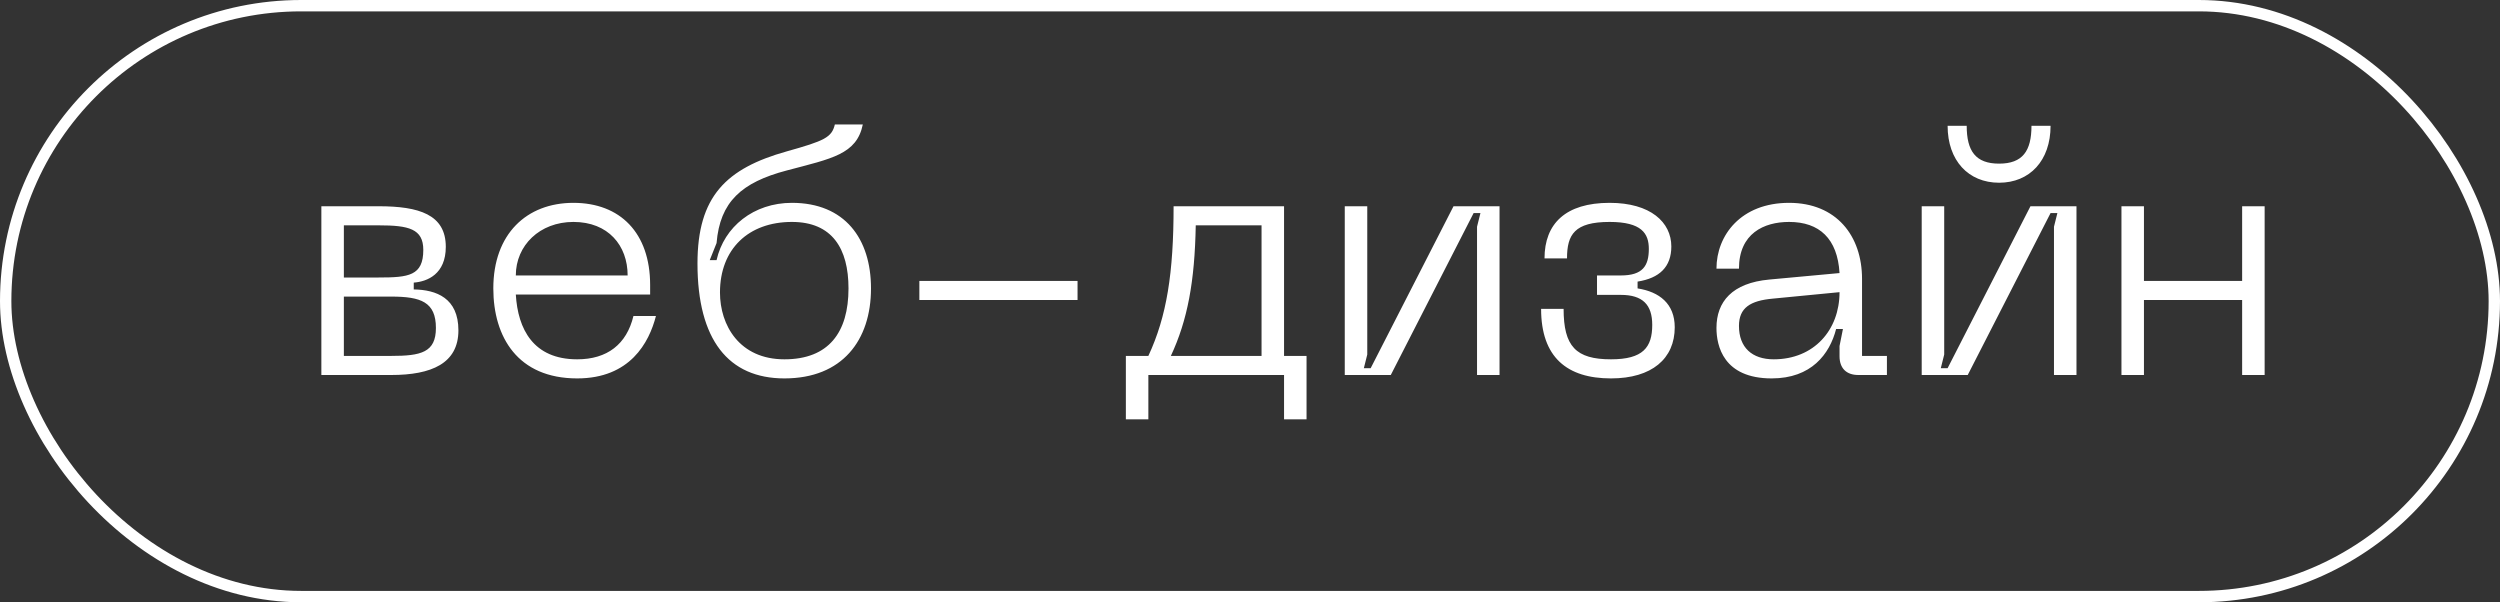
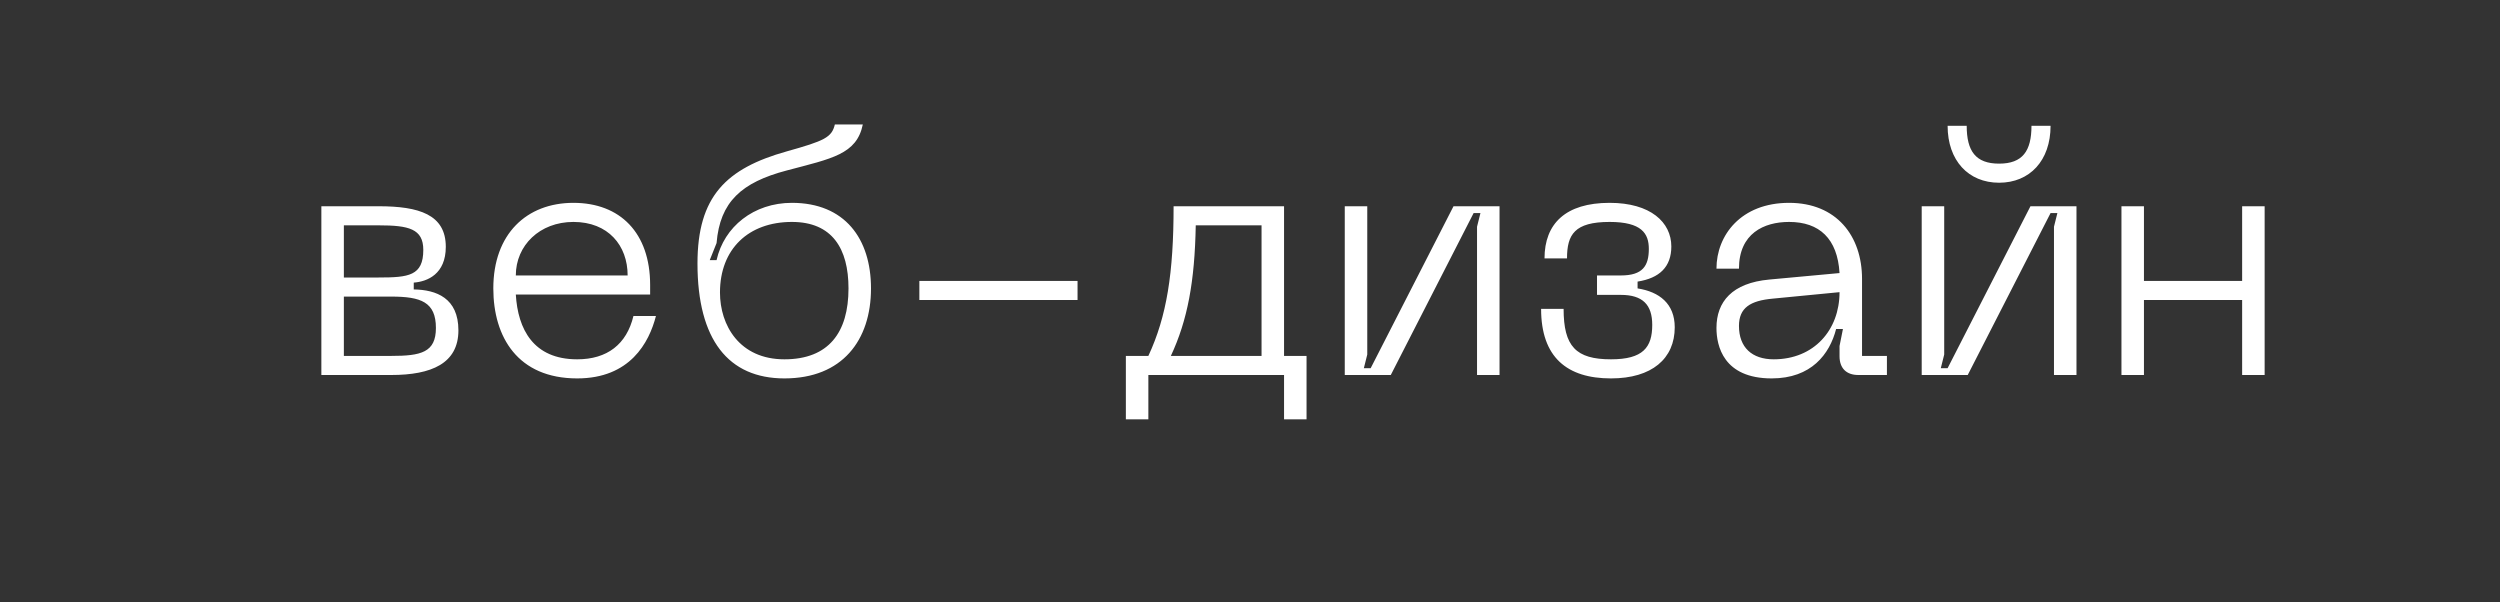
<svg xmlns="http://www.w3.org/2000/svg" width="220" height="53" viewBox="0 0 220 53" fill="none">
  <rect x="0" y="0" width="220" height="53" fill="#333333" stroke="none" />
-   <rect x="0.5" y="0.5" width="219" height="52" rx="26" stroke="white" />
  <path d="M28.28 33H34.43C37.97 33 40.34 31.98 40.34 29.07C40.34 26.22 38.39 25.5 36.41 25.47V24.87C37.61 24.78 39.23 24.12 39.23 21.72C39.23 18.87 36.86 18.15 33.32 18.15H28.28V33ZM30.26 24.42V19.83H33.32C35.96 19.83 37.25 20.13 37.25 21.99C37.25 24.27 35.96 24.42 33.32 24.42H30.26ZM30.26 31.32V26.1H34.43C37.04 26.1 38.36 26.58 38.36 28.86C38.36 31.02 37.04 31.32 34.43 31.32H30.26ZM43.412 25.38C43.412 29.67 45.572 33.3 50.792 33.3C55.442 33.3 57.122 30.15 57.722 27.81H55.742C55.142 30.3 53.432 31.62 50.792 31.62C46.922 31.62 45.572 28.95 45.392 25.92H57.212V25.08C57.212 20.49 54.572 17.85 50.462 17.85C46.352 17.85 43.412 20.58 43.412 25.38ZM45.392 24.24C45.392 21.6 47.492 19.53 50.462 19.53C53.522 19.53 55.232 21.6 55.232 24.24H45.392ZM61.378 23.19C61.378 29.91 64.108 33.3 69.028 33.3C74.128 33.3 76.648 29.94 76.648 25.38C76.648 21 74.338 17.85 69.688 17.85C66.328 17.85 63.718 19.95 63.058 22.89H62.458L63.058 21.39C63.358 17.76 65.248 16.05 69.238 15C73.198 13.95 75.388 13.59 75.928 10.95H73.468C73.198 12.09 72.568 12.39 69.238 13.32C63.898 14.82 61.378 17.28 61.378 23.19ZM63.358 25.74C63.358 21.9 65.878 19.53 69.688 19.53C73.228 19.53 74.668 21.87 74.668 25.38C74.668 29.25 72.928 31.62 69.028 31.62C65.068 31.62 63.358 28.62 63.358 25.74ZM80.904 24.72V26.4H94.824V24.72H80.904ZM114.976 31.32H112.996V18.15H103.276C103.276 24.03 102.676 27.84 101.056 31.32H99.076V36.9H101.056V33H112.996V36.9H114.976V31.32ZM103.036 31.32C104.506 28.17 105.136 24.78 105.226 19.83H111.016V31.32H103.036ZM131.959 33V18.15H127.909L120.619 32.4H120.019L120.319 31.2V18.15H118.339V33H122.389L129.679 18.75H130.279L129.979 19.95V33H131.959ZM135.617 27.18C135.617 31.44 137.897 33.3 141.767 33.3C145.367 33.3 147.377 31.56 147.377 28.8C147.377 26.73 146.027 25.68 144.107 25.38V24.78C146.027 24.48 147.077 23.49 147.077 21.69C147.077 19.56 145.247 17.85 141.647 17.85C137.777 17.85 135.917 19.68 135.917 22.74H137.897C137.897 20.64 138.557 19.53 141.647 19.53C144.467 19.53 145.097 20.55 145.097 21.9C145.097 23.4 144.557 24.24 142.637 24.24H140.537V25.95H142.637C144.557 25.95 145.397 26.82 145.397 28.59C145.397 30.57 144.587 31.62 141.767 31.62C138.677 31.62 137.597 30.48 137.597 27.18H135.617ZM151.049 28.86C151.049 30.42 151.649 33.3 155.909 33.3C159.389 33.3 161.009 31.17 161.579 28.95H162.179L161.879 30.45V31.35C161.879 32.4 162.479 33 163.529 33H166.049V31.32H163.859V24.54C163.859 20.76 161.609 17.85 157.439 17.85C153.209 17.85 151.049 20.7 151.049 23.64H153.029C153.029 20.55 155.219 19.53 157.439 19.53C160.109 19.53 161.699 21 161.879 24.03L155.699 24.6C152.429 24.9 151.049 26.55 151.049 28.86ZM153.029 28.68C153.029 27.09 154.019 26.46 155.999 26.28L161.879 25.71C161.879 29.04 159.629 31.62 156.089 31.62C154.169 31.62 153.029 30.57 153.029 28.68ZM180.45 11.07H178.77C178.77 13.29 177.99 14.4 175.92 14.4C173.85 14.4 173.07 13.29 173.07 11.07H171.39C171.39 14.13 173.22 16.08 175.92 16.08C178.62 16.08 180.45 14.13 180.45 11.07ZM182.73 33V18.15H178.68L171.39 32.4H170.79L171.09 31.2V18.15H169.11V33H173.16L180.45 18.75H181.05L180.75 19.95V33H182.73ZM197.308 18.15V24.72H188.668V18.15H186.688V33H188.668V26.4H197.308V33H199.288V18.15H197.308Z" fill="white" />
</svg>